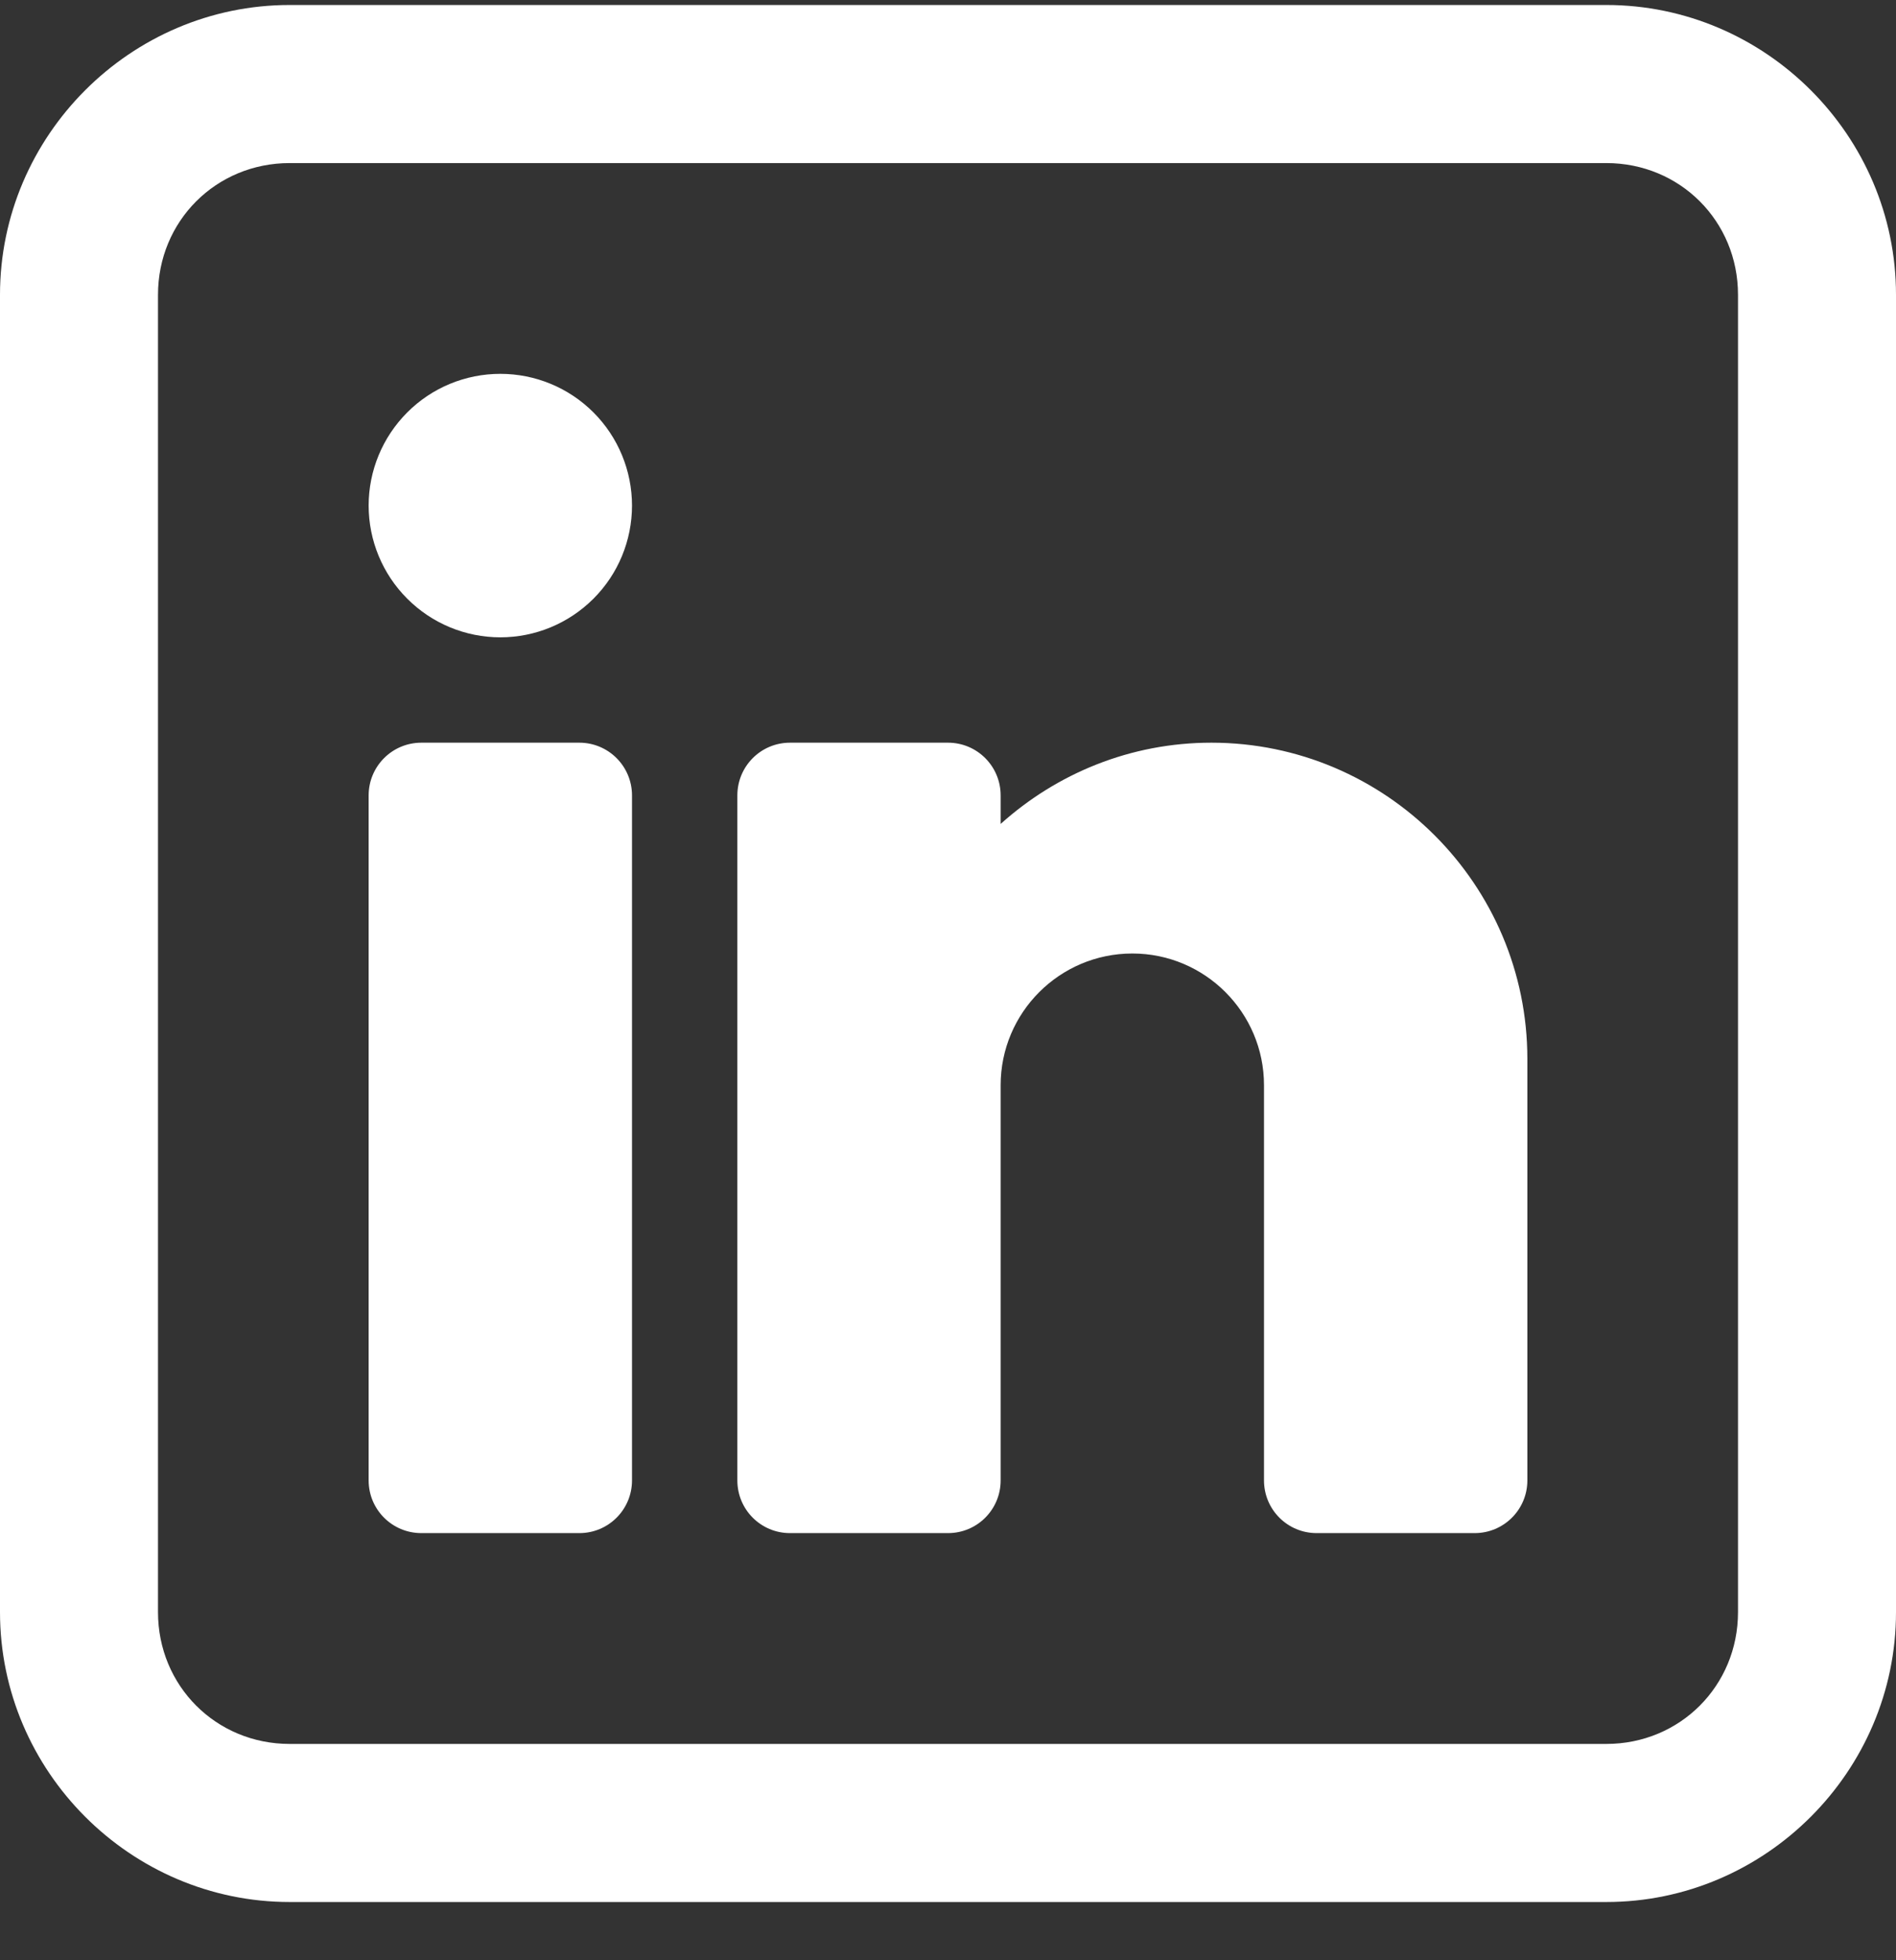
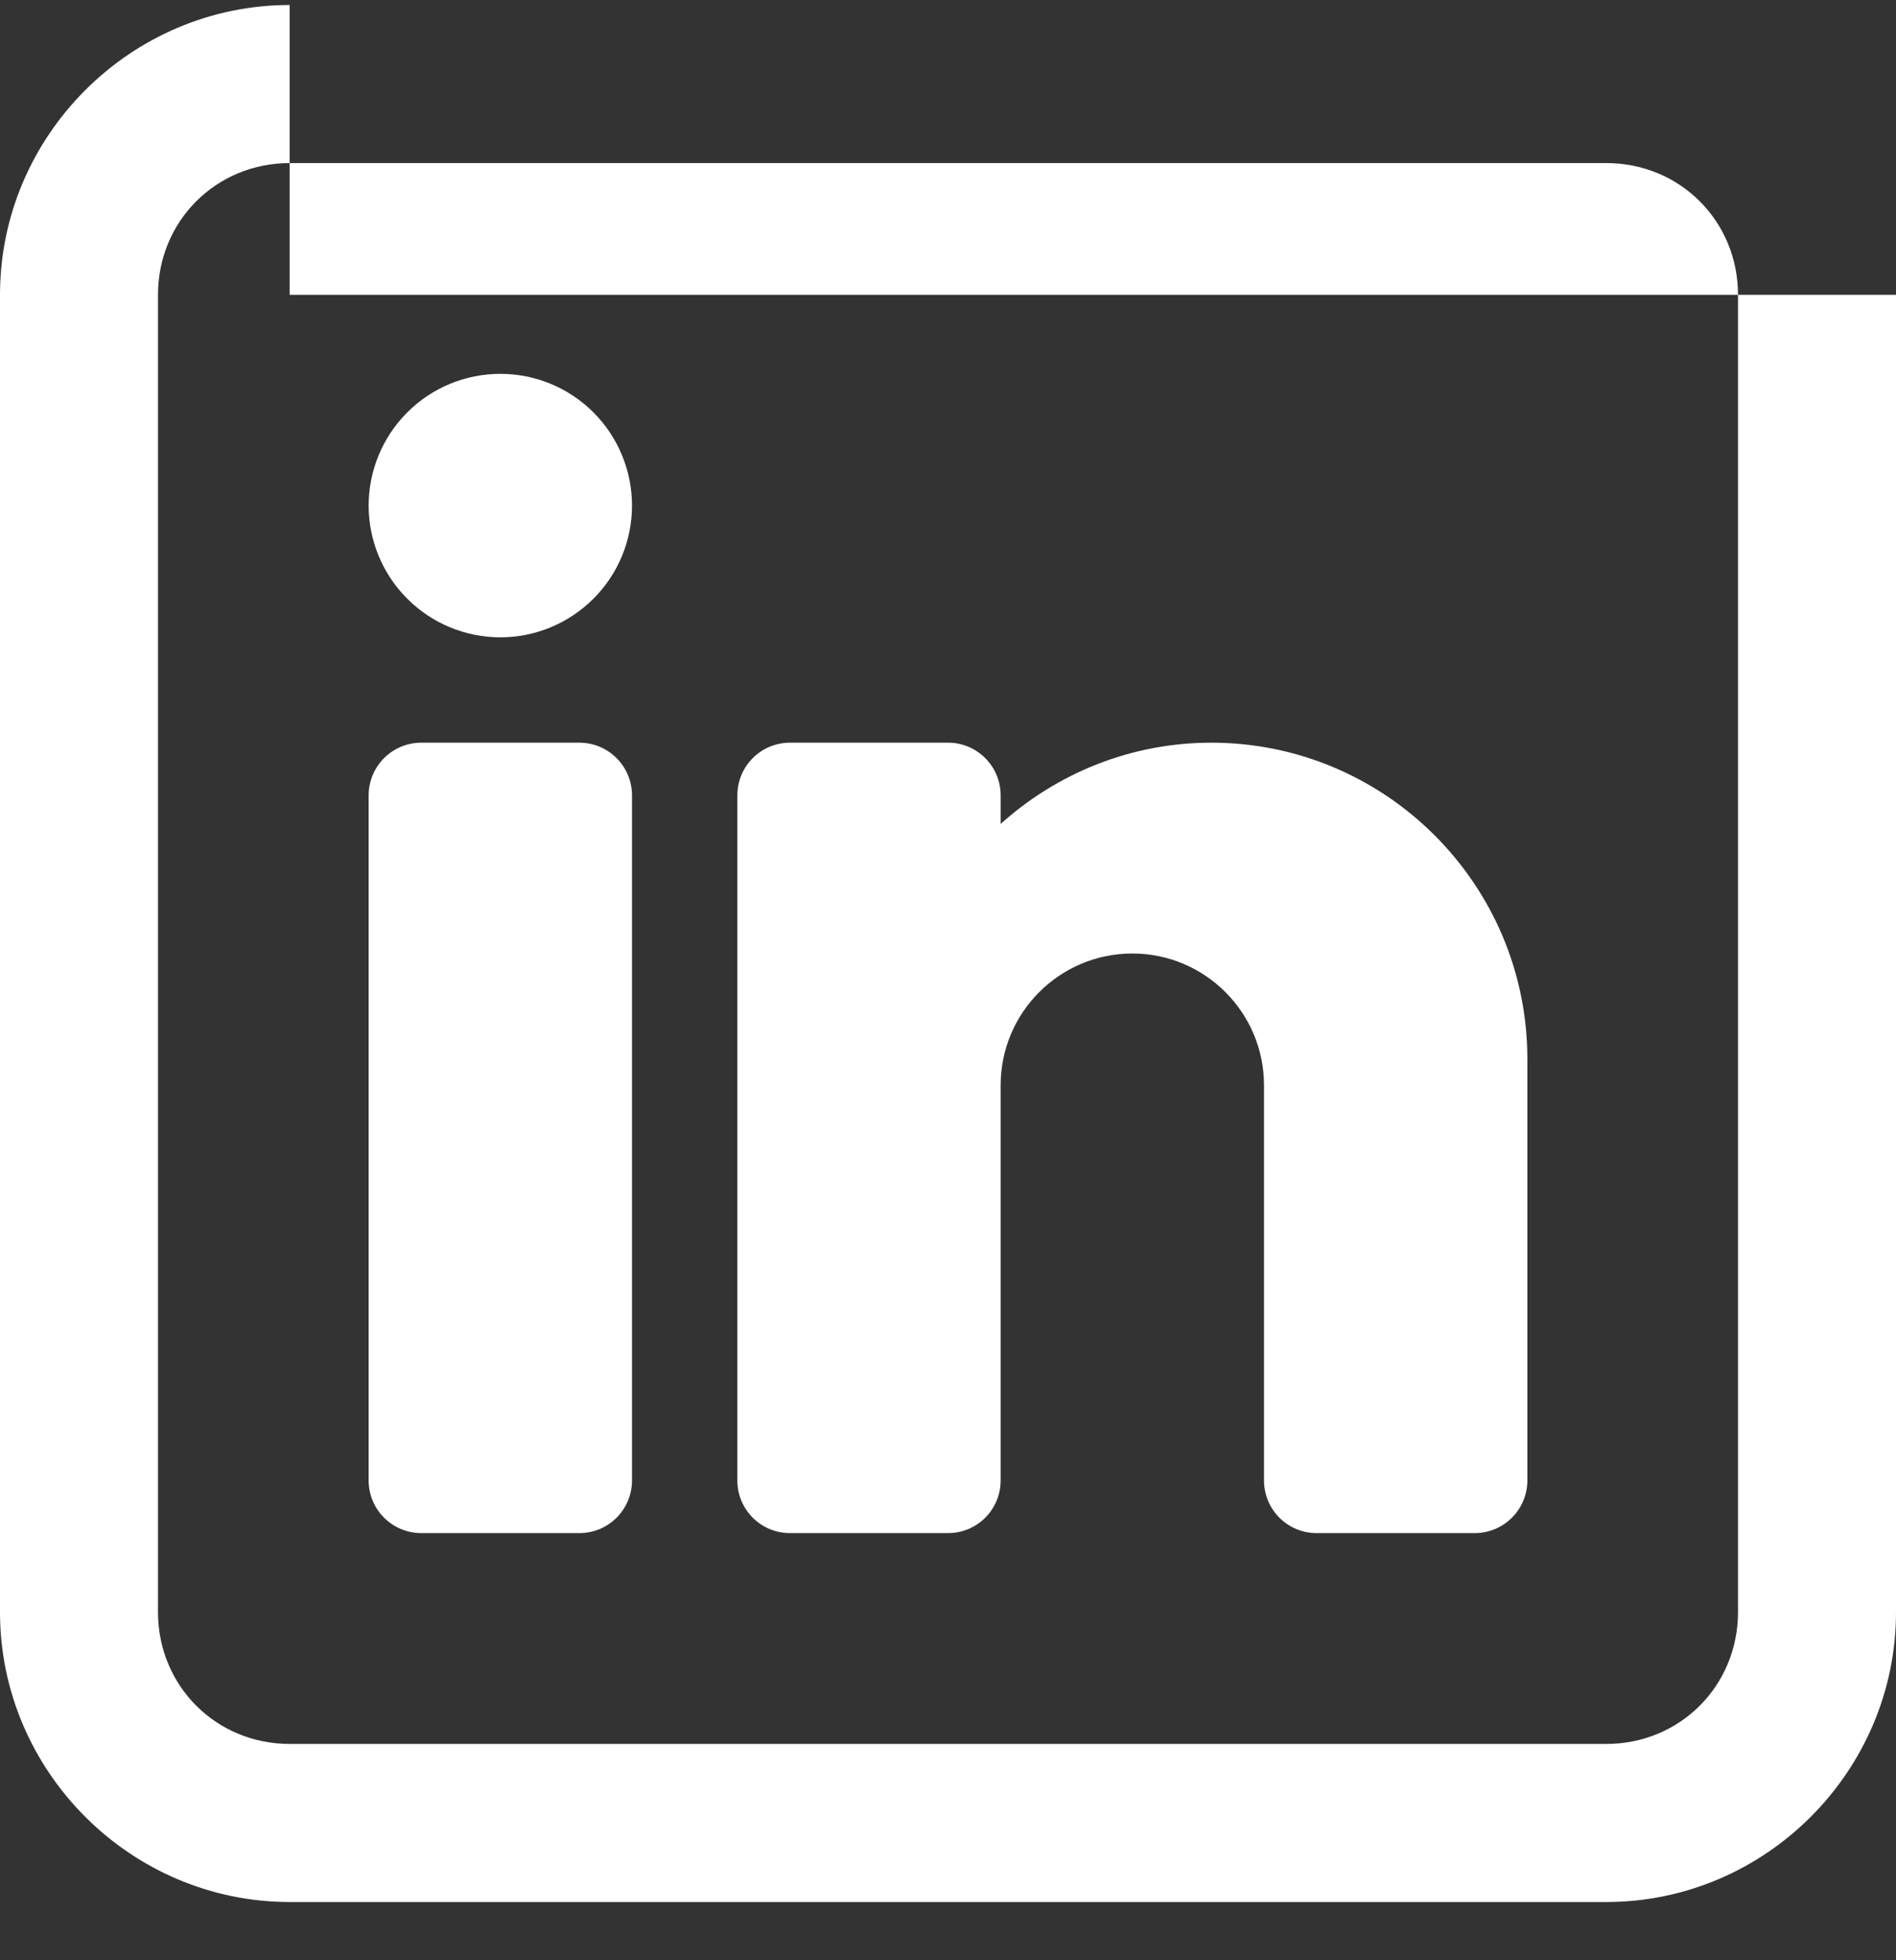
<svg xmlns="http://www.w3.org/2000/svg" width="30" height="31" viewBox="0 0 30 31" fill="none">
  <rect x="0" y="0" width="30" height="31" fill="#333333" stroke="none" />
-   <path d="M4.583 0.079C2.067 0.079 0 2.145 0 4.662V25.495C0 28.012 2.067 30.079 4.583 30.079H25.417C27.933 30.079 30 28.012 30 25.495V4.662C30 2.145 27.933 0.079 25.417 0.079H4.583ZM4.583 2.579H25.417C26.582 2.579 27.5 3.497 27.5 4.662V25.495C27.5 26.66 26.582 27.579 25.417 27.579H4.583C3.418 27.579 2.5 26.66 2.5 25.495V4.662C2.5 3.497 3.418 2.579 4.583 2.579ZM7.917 5.912C7.364 5.912 6.834 6.131 6.444 6.522C6.053 6.913 5.833 7.443 5.833 7.995C5.833 8.548 6.053 9.078 6.444 9.468C6.834 9.859 7.364 10.079 7.917 10.079C8.469 10.079 8.999 9.859 9.39 9.468C9.781 9.078 10 8.548 10 7.995C10 7.443 9.781 6.913 9.39 6.522C8.999 6.131 8.469 5.912 7.917 5.912ZM6.667 11.745C6.206 11.745 5.833 12.118 5.833 12.579V23.412C5.833 23.873 6.206 24.245 6.667 24.245H9.167C9.627 24.245 10 23.873 10 23.412V12.579C10 12.118 9.627 11.745 9.167 11.745H6.667ZM12.5 11.745C12.039 11.745 11.667 12.118 11.667 12.579V23.412C11.667 23.873 12.039 24.245 12.5 24.245H15C15.461 24.245 15.833 23.873 15.833 23.412V17.162C15.833 16.013 16.767 15.079 17.917 15.079C19.066 15.079 20 16.013 20 17.162V23.412C20 23.873 20.372 24.245 20.833 24.245H23.333C23.794 24.245 24.167 23.873 24.167 23.412V16.745C24.167 13.988 21.924 11.745 19.167 11.745C17.885 11.745 16.719 12.234 15.833 13.03V12.579C15.833 12.118 15.461 11.745 15 11.745H12.5Z" fill="white" />
+   <path d="M4.583 0.079C2.067 0.079 0 2.145 0 4.662V25.495C0 28.012 2.067 30.079 4.583 30.079H25.417C27.933 30.079 30 28.012 30 25.495V4.662H4.583ZM4.583 2.579H25.417C26.582 2.579 27.5 3.497 27.5 4.662V25.495C27.5 26.66 26.582 27.579 25.417 27.579H4.583C3.418 27.579 2.5 26.66 2.5 25.495V4.662C2.5 3.497 3.418 2.579 4.583 2.579ZM7.917 5.912C7.364 5.912 6.834 6.131 6.444 6.522C6.053 6.913 5.833 7.443 5.833 7.995C5.833 8.548 6.053 9.078 6.444 9.468C6.834 9.859 7.364 10.079 7.917 10.079C8.469 10.079 8.999 9.859 9.39 9.468C9.781 9.078 10 8.548 10 7.995C10 7.443 9.781 6.913 9.39 6.522C8.999 6.131 8.469 5.912 7.917 5.912ZM6.667 11.745C6.206 11.745 5.833 12.118 5.833 12.579V23.412C5.833 23.873 6.206 24.245 6.667 24.245H9.167C9.627 24.245 10 23.873 10 23.412V12.579C10 12.118 9.627 11.745 9.167 11.745H6.667ZM12.5 11.745C12.039 11.745 11.667 12.118 11.667 12.579V23.412C11.667 23.873 12.039 24.245 12.5 24.245H15C15.461 24.245 15.833 23.873 15.833 23.412V17.162C15.833 16.013 16.767 15.079 17.917 15.079C19.066 15.079 20 16.013 20 17.162V23.412C20 23.873 20.372 24.245 20.833 24.245H23.333C23.794 24.245 24.167 23.873 24.167 23.412V16.745C24.167 13.988 21.924 11.745 19.167 11.745C17.885 11.745 16.719 12.234 15.833 13.03V12.579C15.833 12.118 15.461 11.745 15 11.745H12.5Z" fill="white" />
</svg>